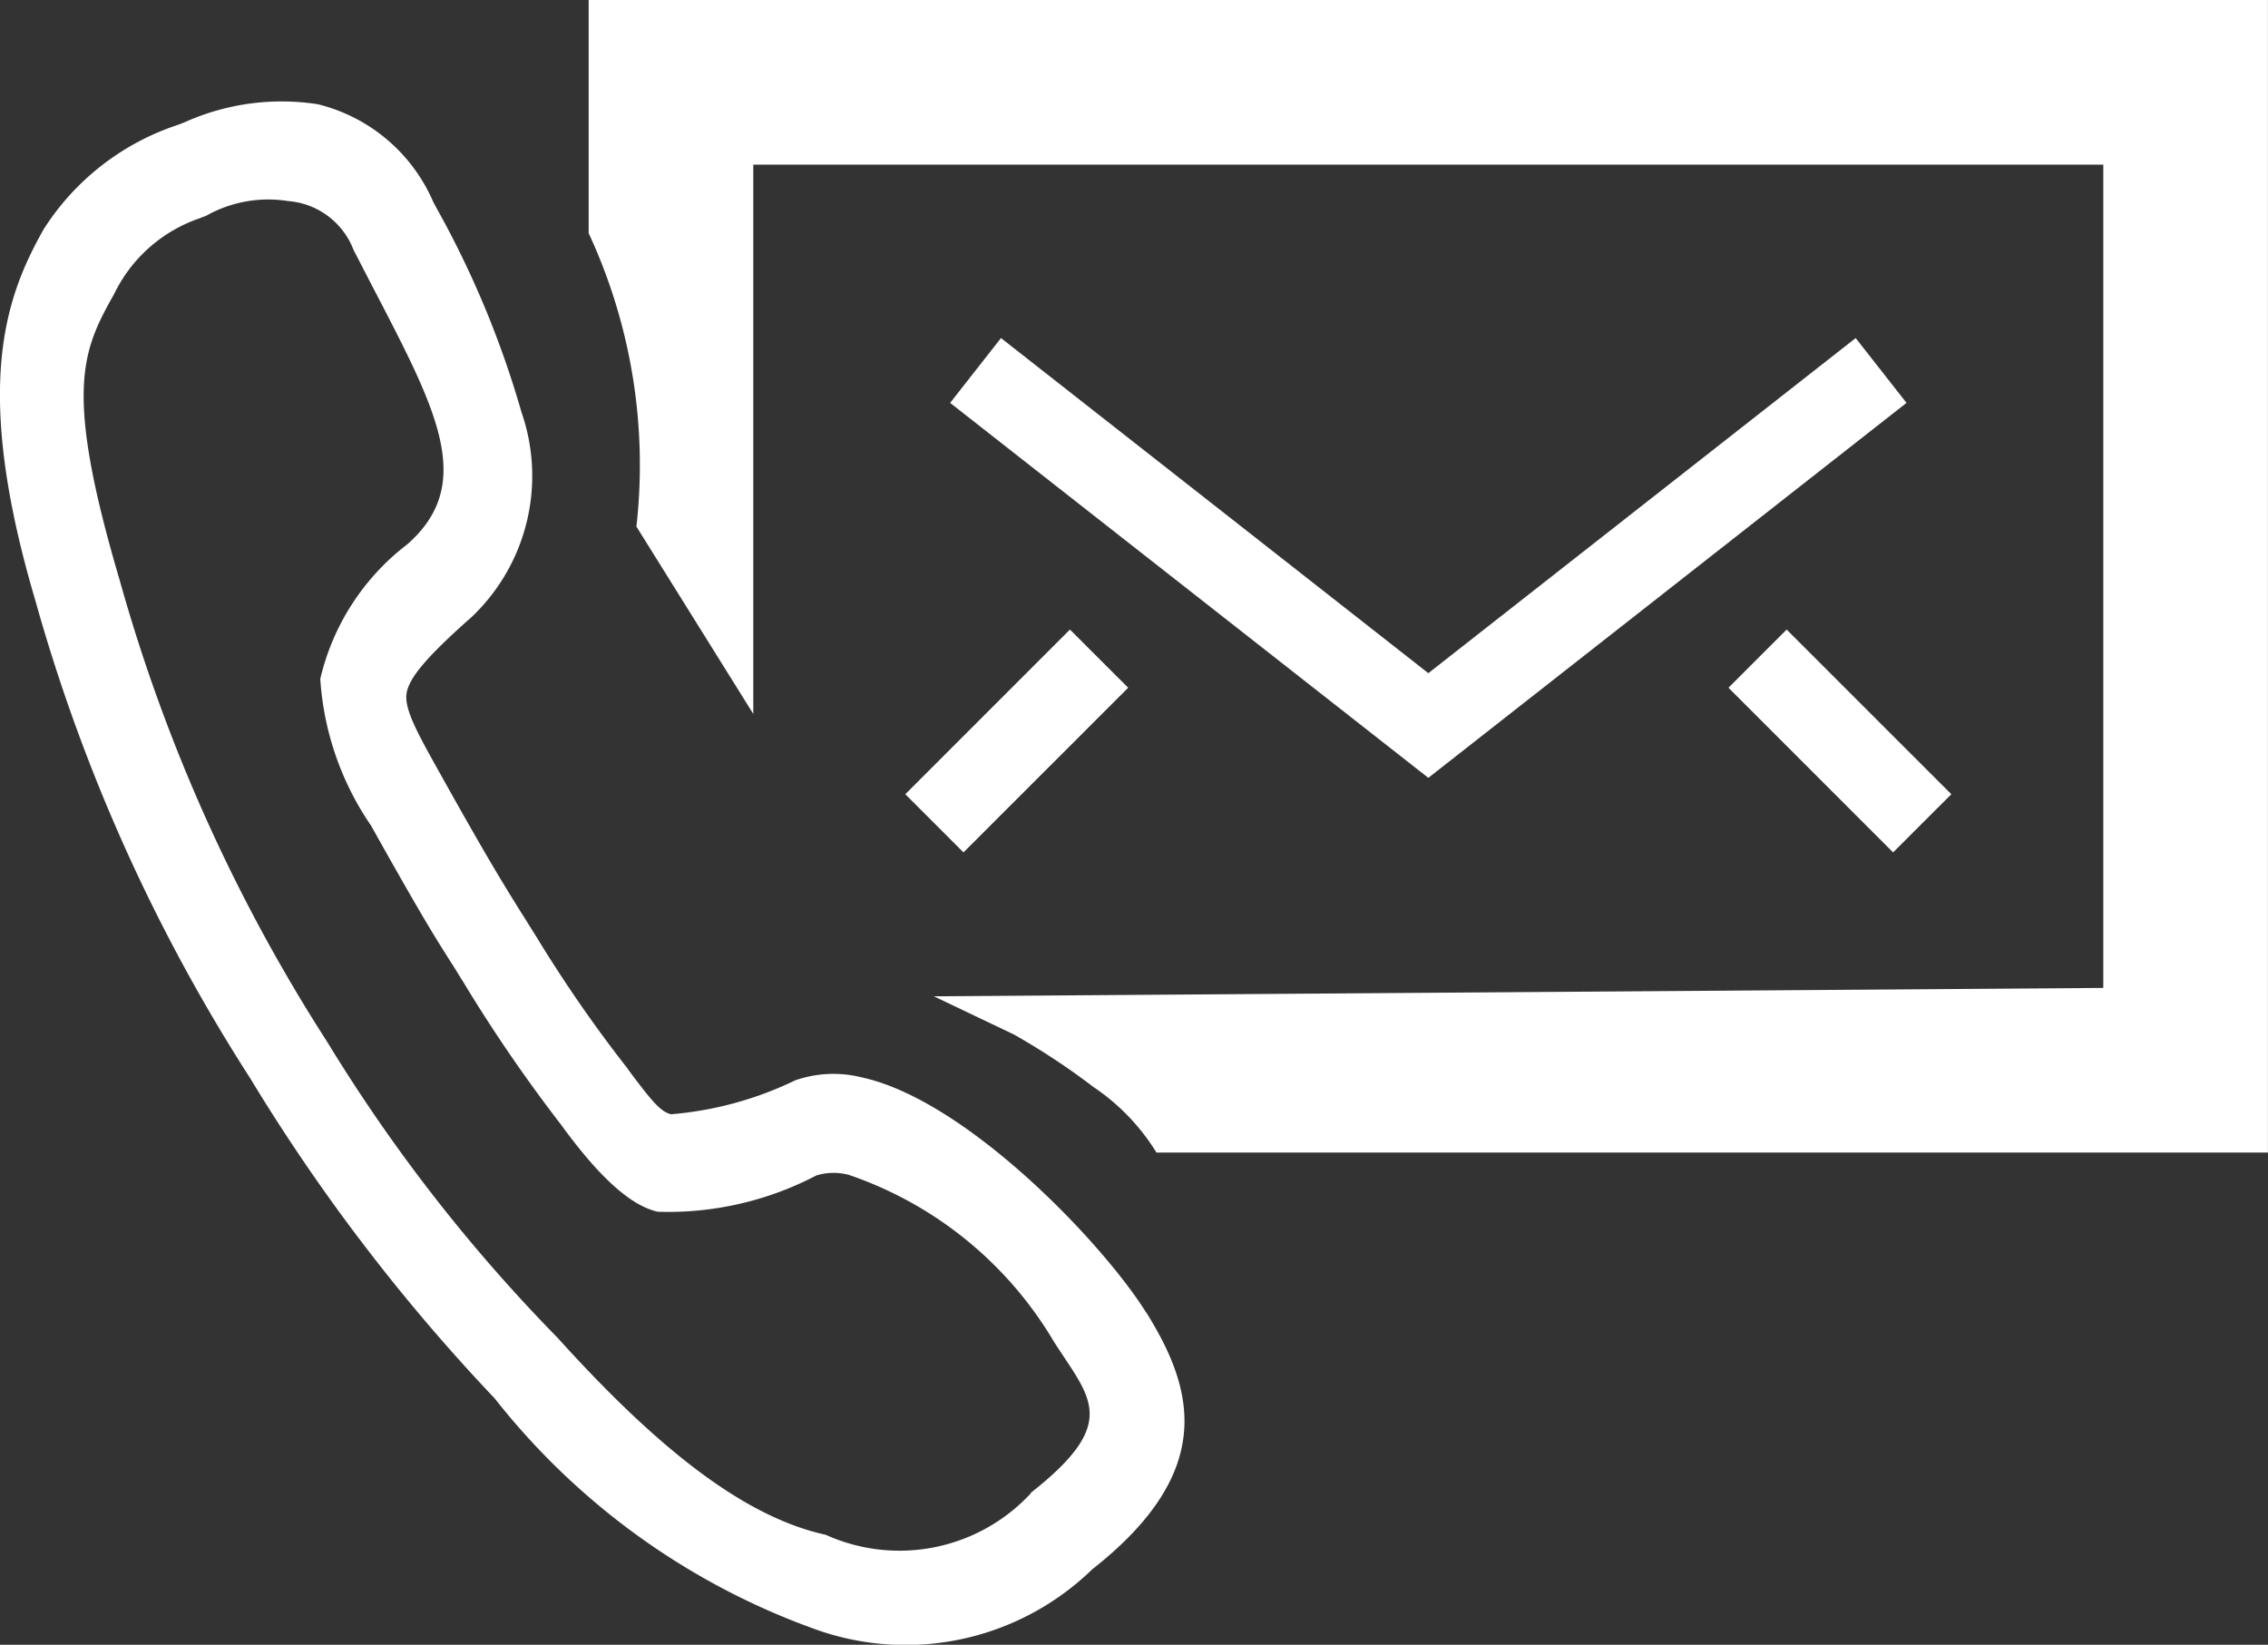
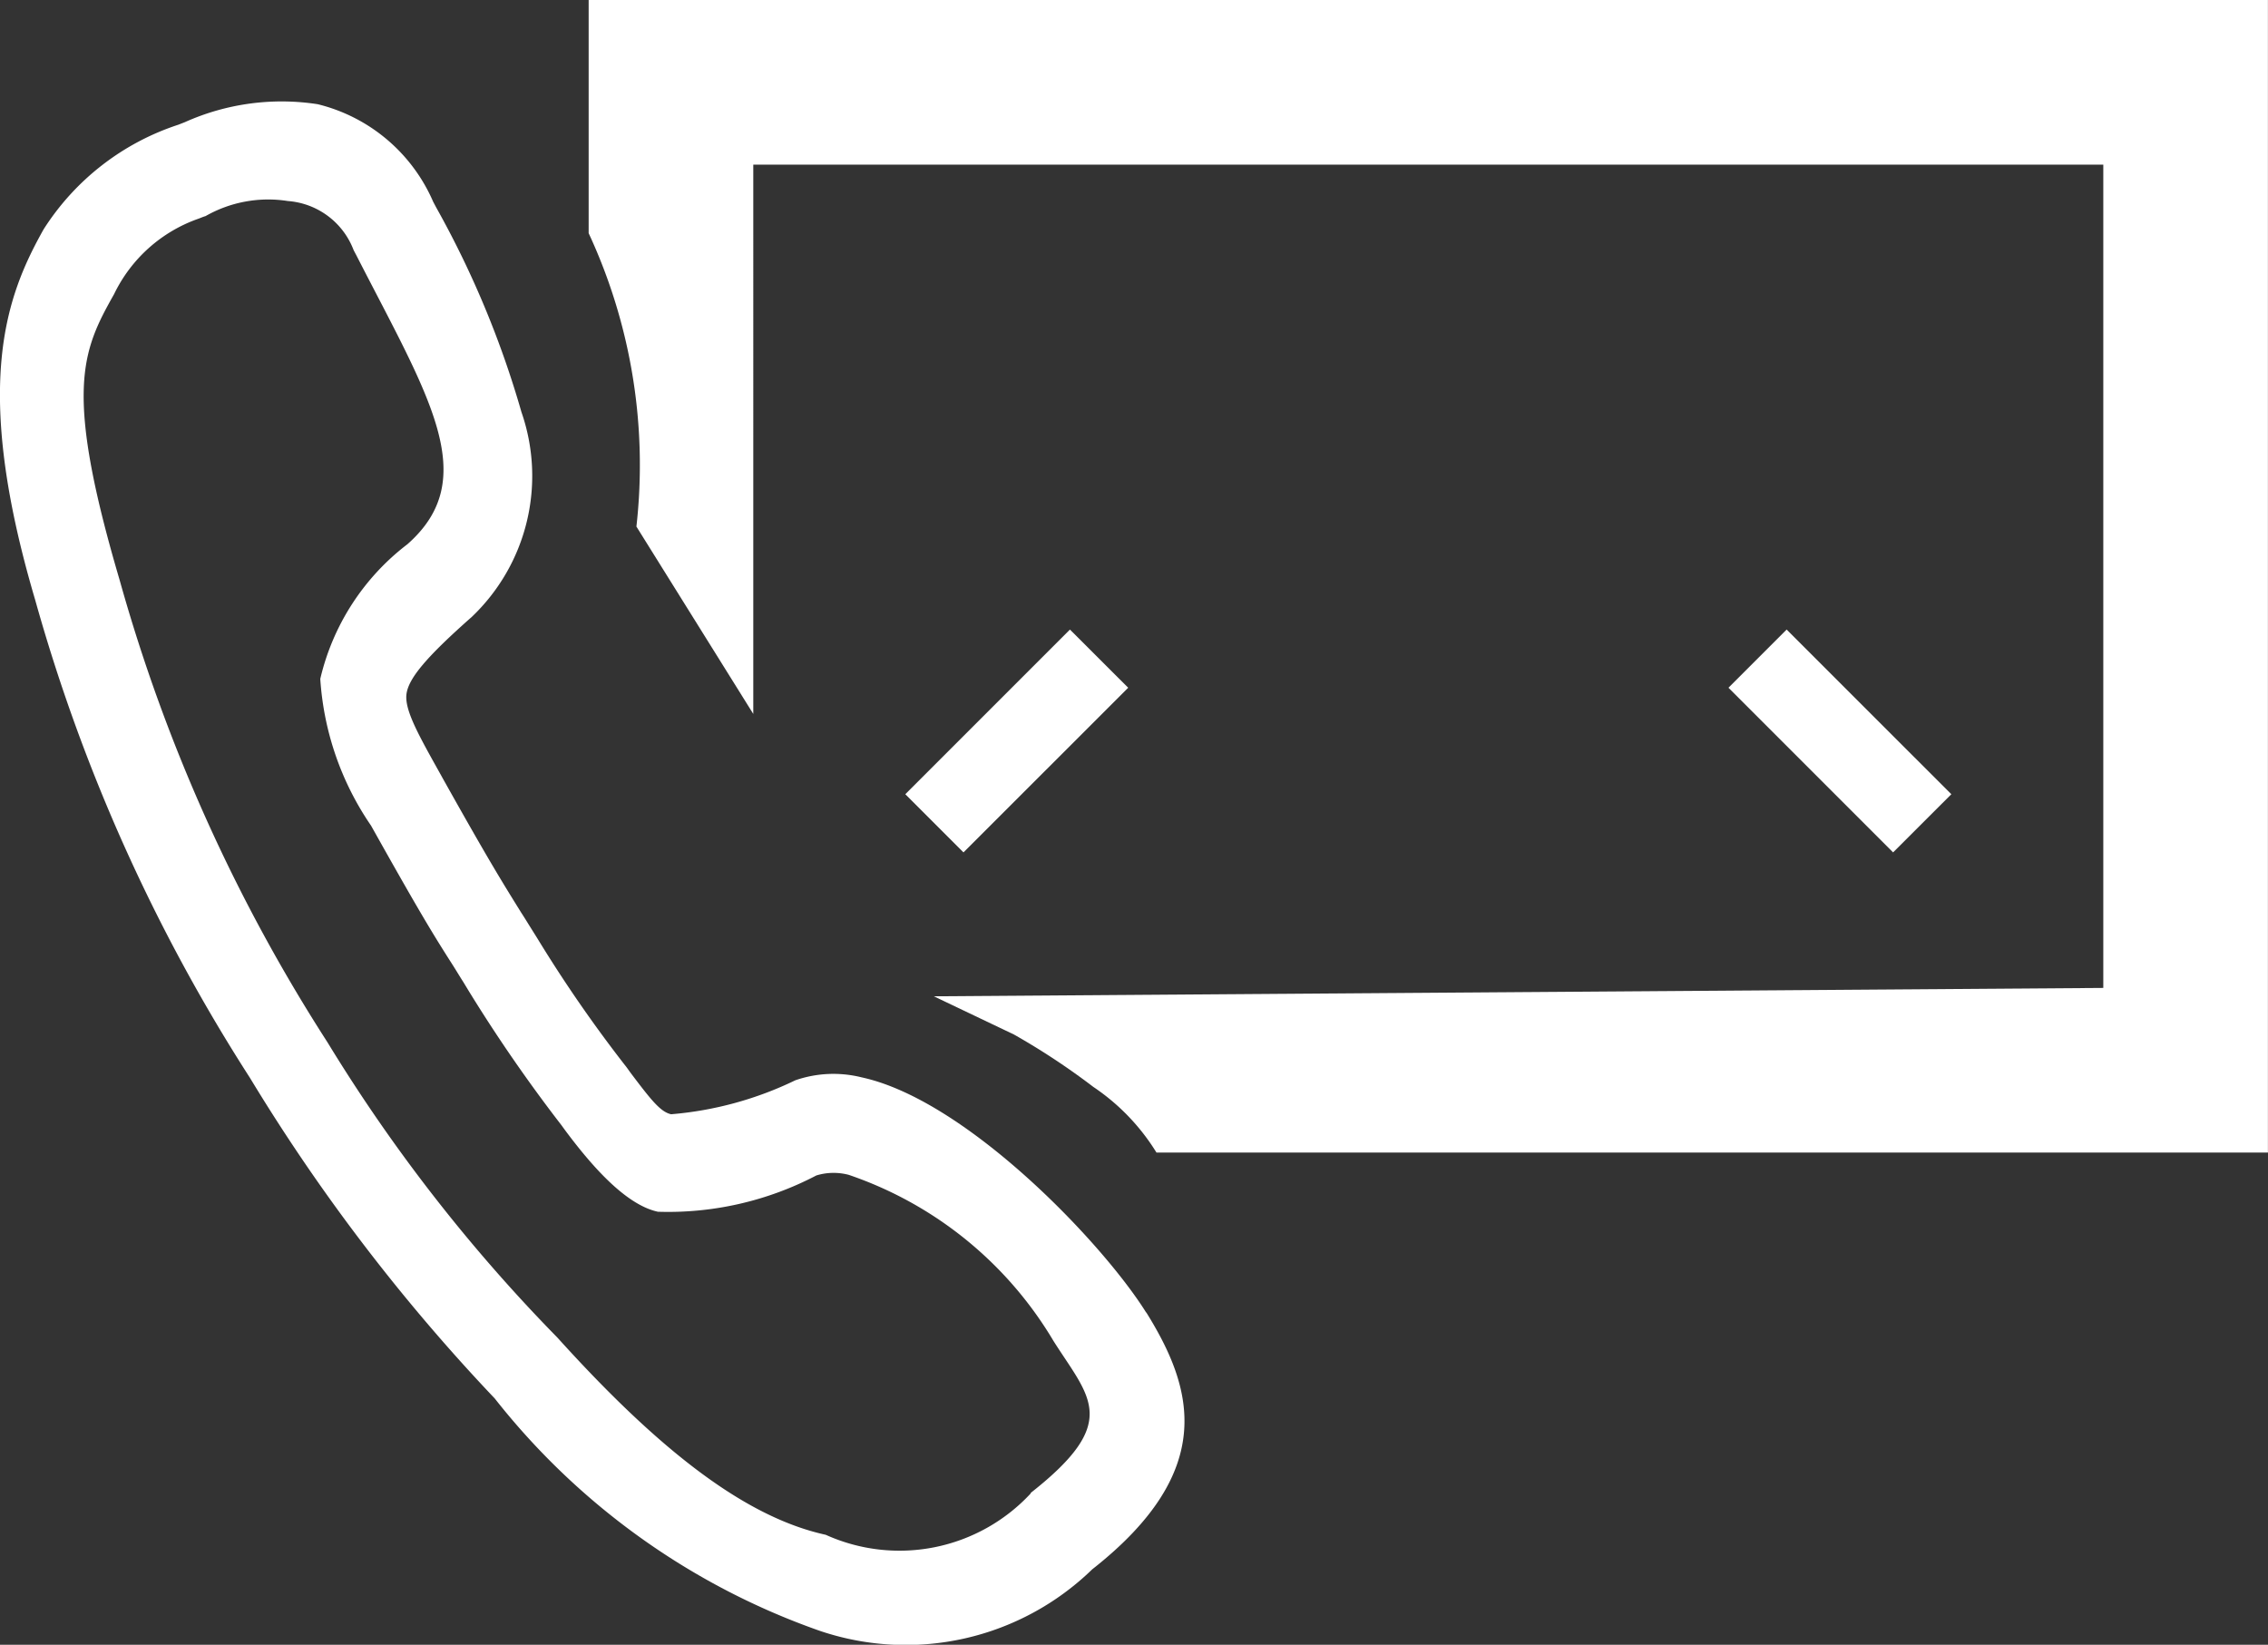
<svg xmlns="http://www.w3.org/2000/svg" width="30.06" height="21.796">
  <rect width="100%" height="100%" fill="#333333" stroke="none" />
  <defs>
    <clipPath id="a">
      <path fill="#fff" d="M0 0h30.06v21.796H0z" />
    </clipPath>
  </defs>
  <g>
-     <path d="m18.931 10.308-6.338-4.969.674-.859 5.664 4.441 5.664-4.441.674.859Z" fill="#fff" />
    <path fill="#fff" d="m11.999 10.525 2.182-2.182.772.771-2.183 2.182z" />
    <path fill="#fff" d="m22.909 9.114.771-.771 2.183 2.182-.772.771z" />
    <g>
      <g clip-path="url(#a)" fill="#fff">
        <path d="M15.192 17.395c-.578-.926-2.385-2.818-3.772-3.118a1.544 1.544 0 0 0-.879.039 4.651 4.651 0 0 1-1.646.45c-.142-.031-.267-.191-.541-.554l-.045-.063a18.082 18.082 0 0 1-1.192-1.722l-.072-.115c-.051-.081-.095-.154-.139-.221-.245-.395-.424-.68-1.036-1.773l-.027-.049c-.292-.523-.486-.863-.455-1.076s.279-.5.866-1.019a2.578 2.578 0 0 0 .657-2.714 12.724 12.724 0 0 0-1.132-2.715l-.038-.072a2.252 2.252 0 0 0-1.53-1.292 3.133 3.133 0 0 0-1.761.238l-.087.034A3.354 3.354 0 0 0 .578 3.039c-.494.88-.954 2.063-.112 4.91a23.3 23.3 0 0 0 2.847 6.335 24.923 24.923 0 0 0 3.244 4.248 9.467 9.467 0 0 0 4.309 3.08 3.548 3.548 0 0 0 3.61-.815c1.673-1.314 1.334-2.412.716-3.406m-1.531 2.4a2.373 2.373 0 0 1-2.717.548c-1.035-.227-2.16-1.067-3.556-2.613a21.806 21.806 0 0 1-3.048-3.914 22.5 22.5 0 0 1-2.754-6.124c-.742-2.516-.5-3.034-.074-3.79a1.961 1.961 0 0 1 1.119-1c.029-.01.059-.025.093-.034a1.676 1.676 0 0 1 1.091-.2 1.012 1.012 0 0 1 .872.651l.038.072c.956 1.868 1.666 2.951.675 3.825a3.145 3.145 0 0 0-1.155 1.784 3.875 3.875 0 0 0 .672 1.944l.027.048c.62 1.106.8 1.4 1.056 1.8.044.069.087.142.139.223l.071.117a20.339 20.339 0 0 0 1.232 1.784l.045.062c.332.446.794.99 1.233 1.084a4.235 4.235 0 0 0 2.1-.481.786.786 0 0 1 .429-.008 5.05 5.05 0 0 1 2.713 2.2c.478.755.9 1.071-.3 2.014" />
        <path d="M7.802 0v3.09a7.29 7.29 0 0 1 .633 3.888l1.549 2.483V2.182h17.893v10.91l-15.5.111 1.063.507a9.266 9.266 0 0 1 1.05.693 2.847 2.847 0 0 1 .838.871h14.731V0Z" />
      </g>
    </g>
  </g>
</svg>